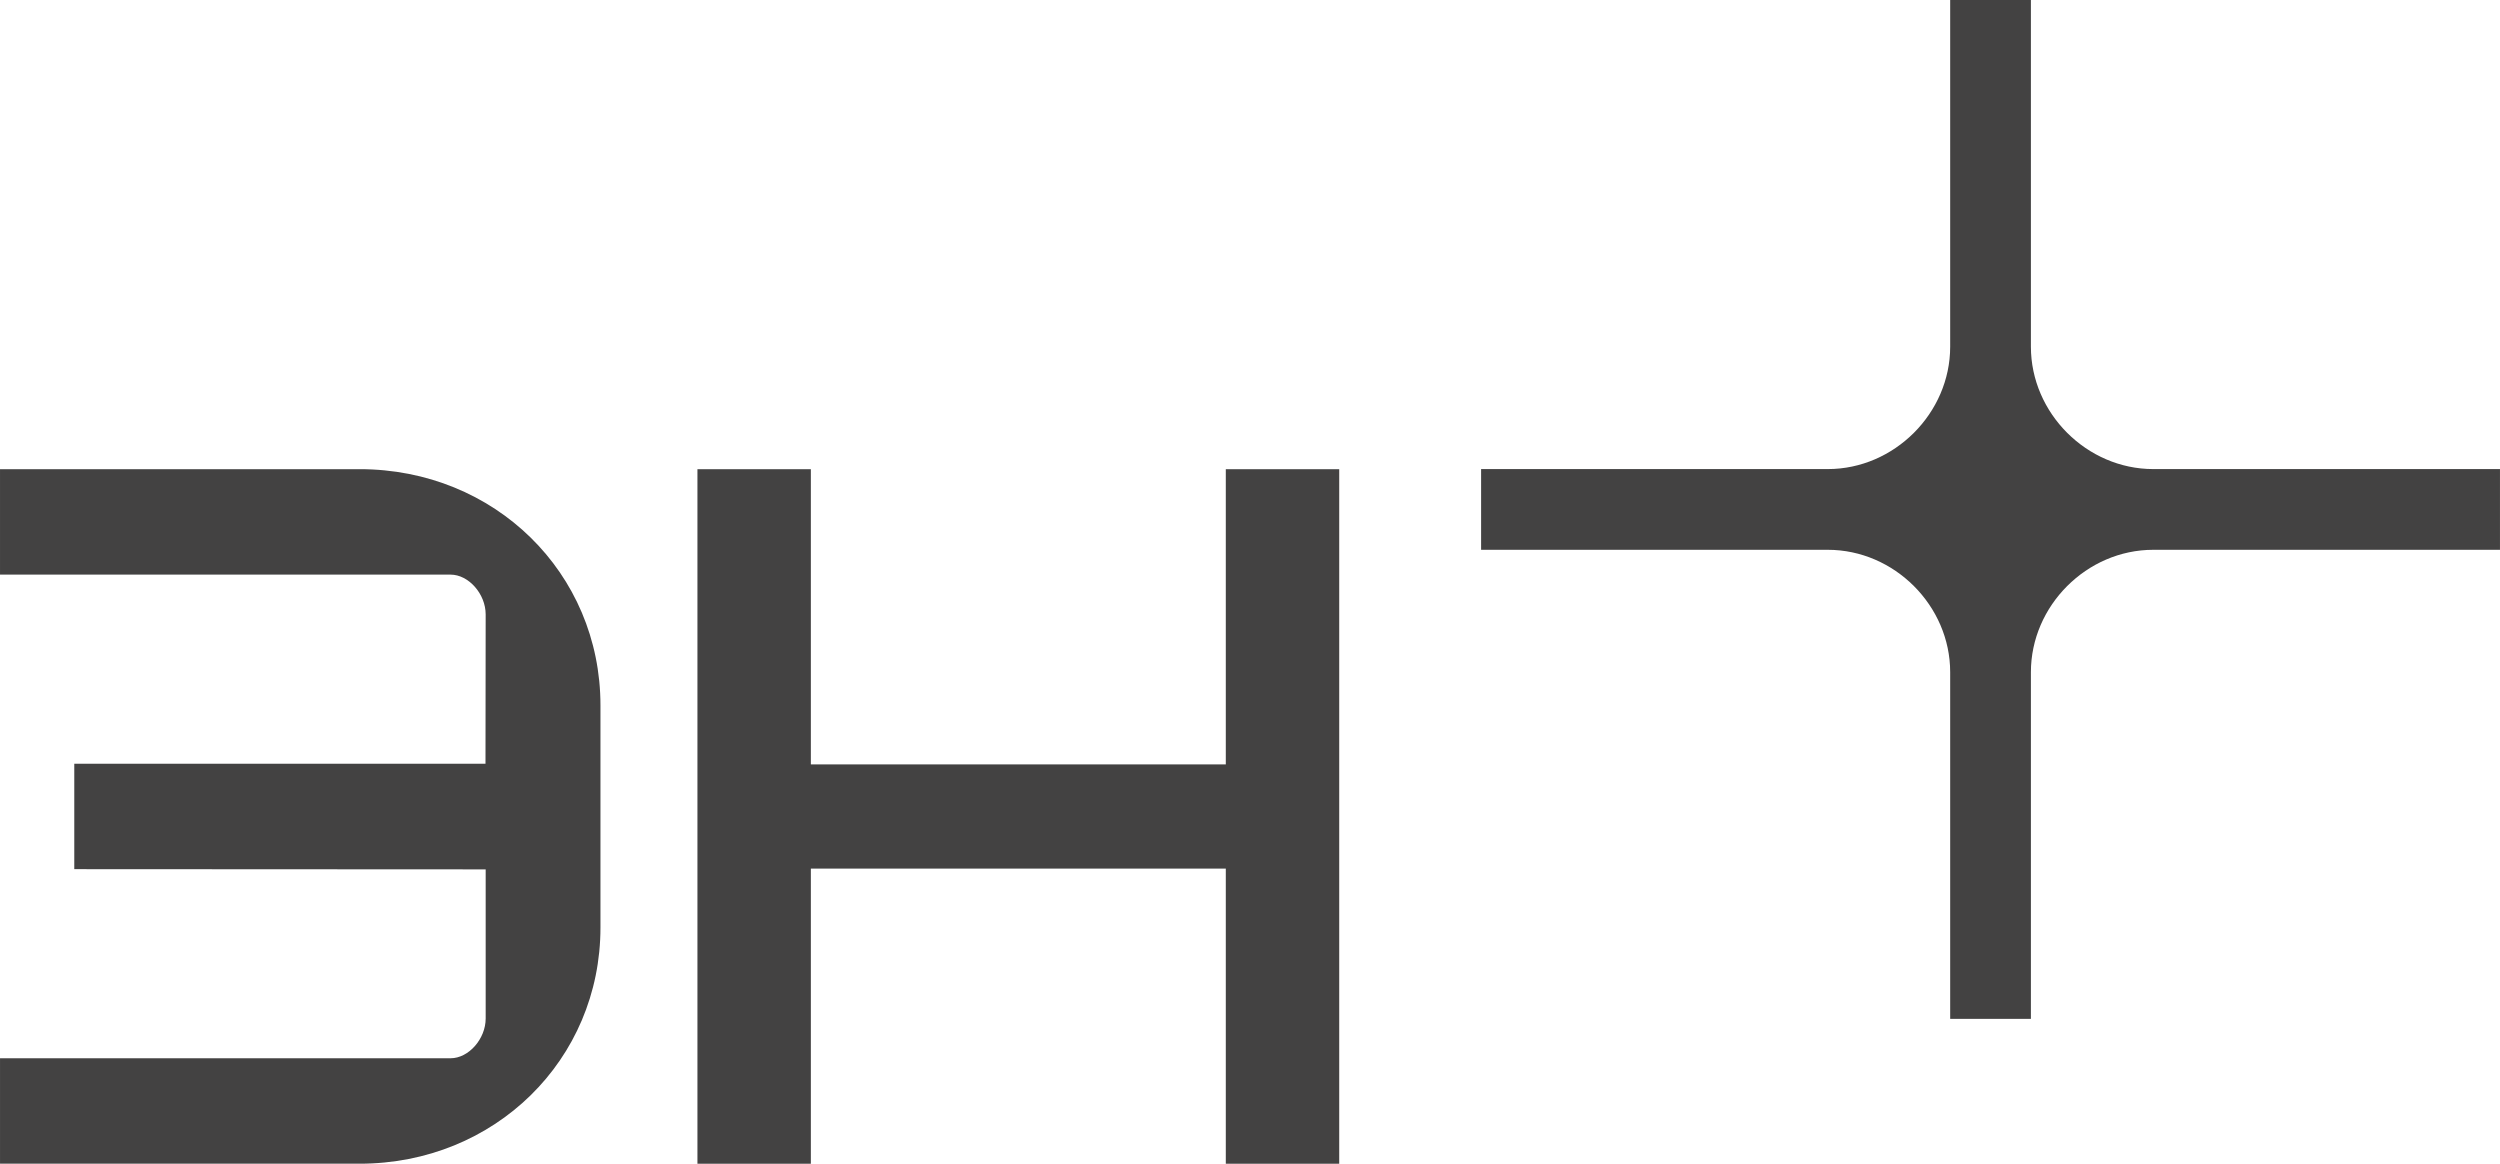
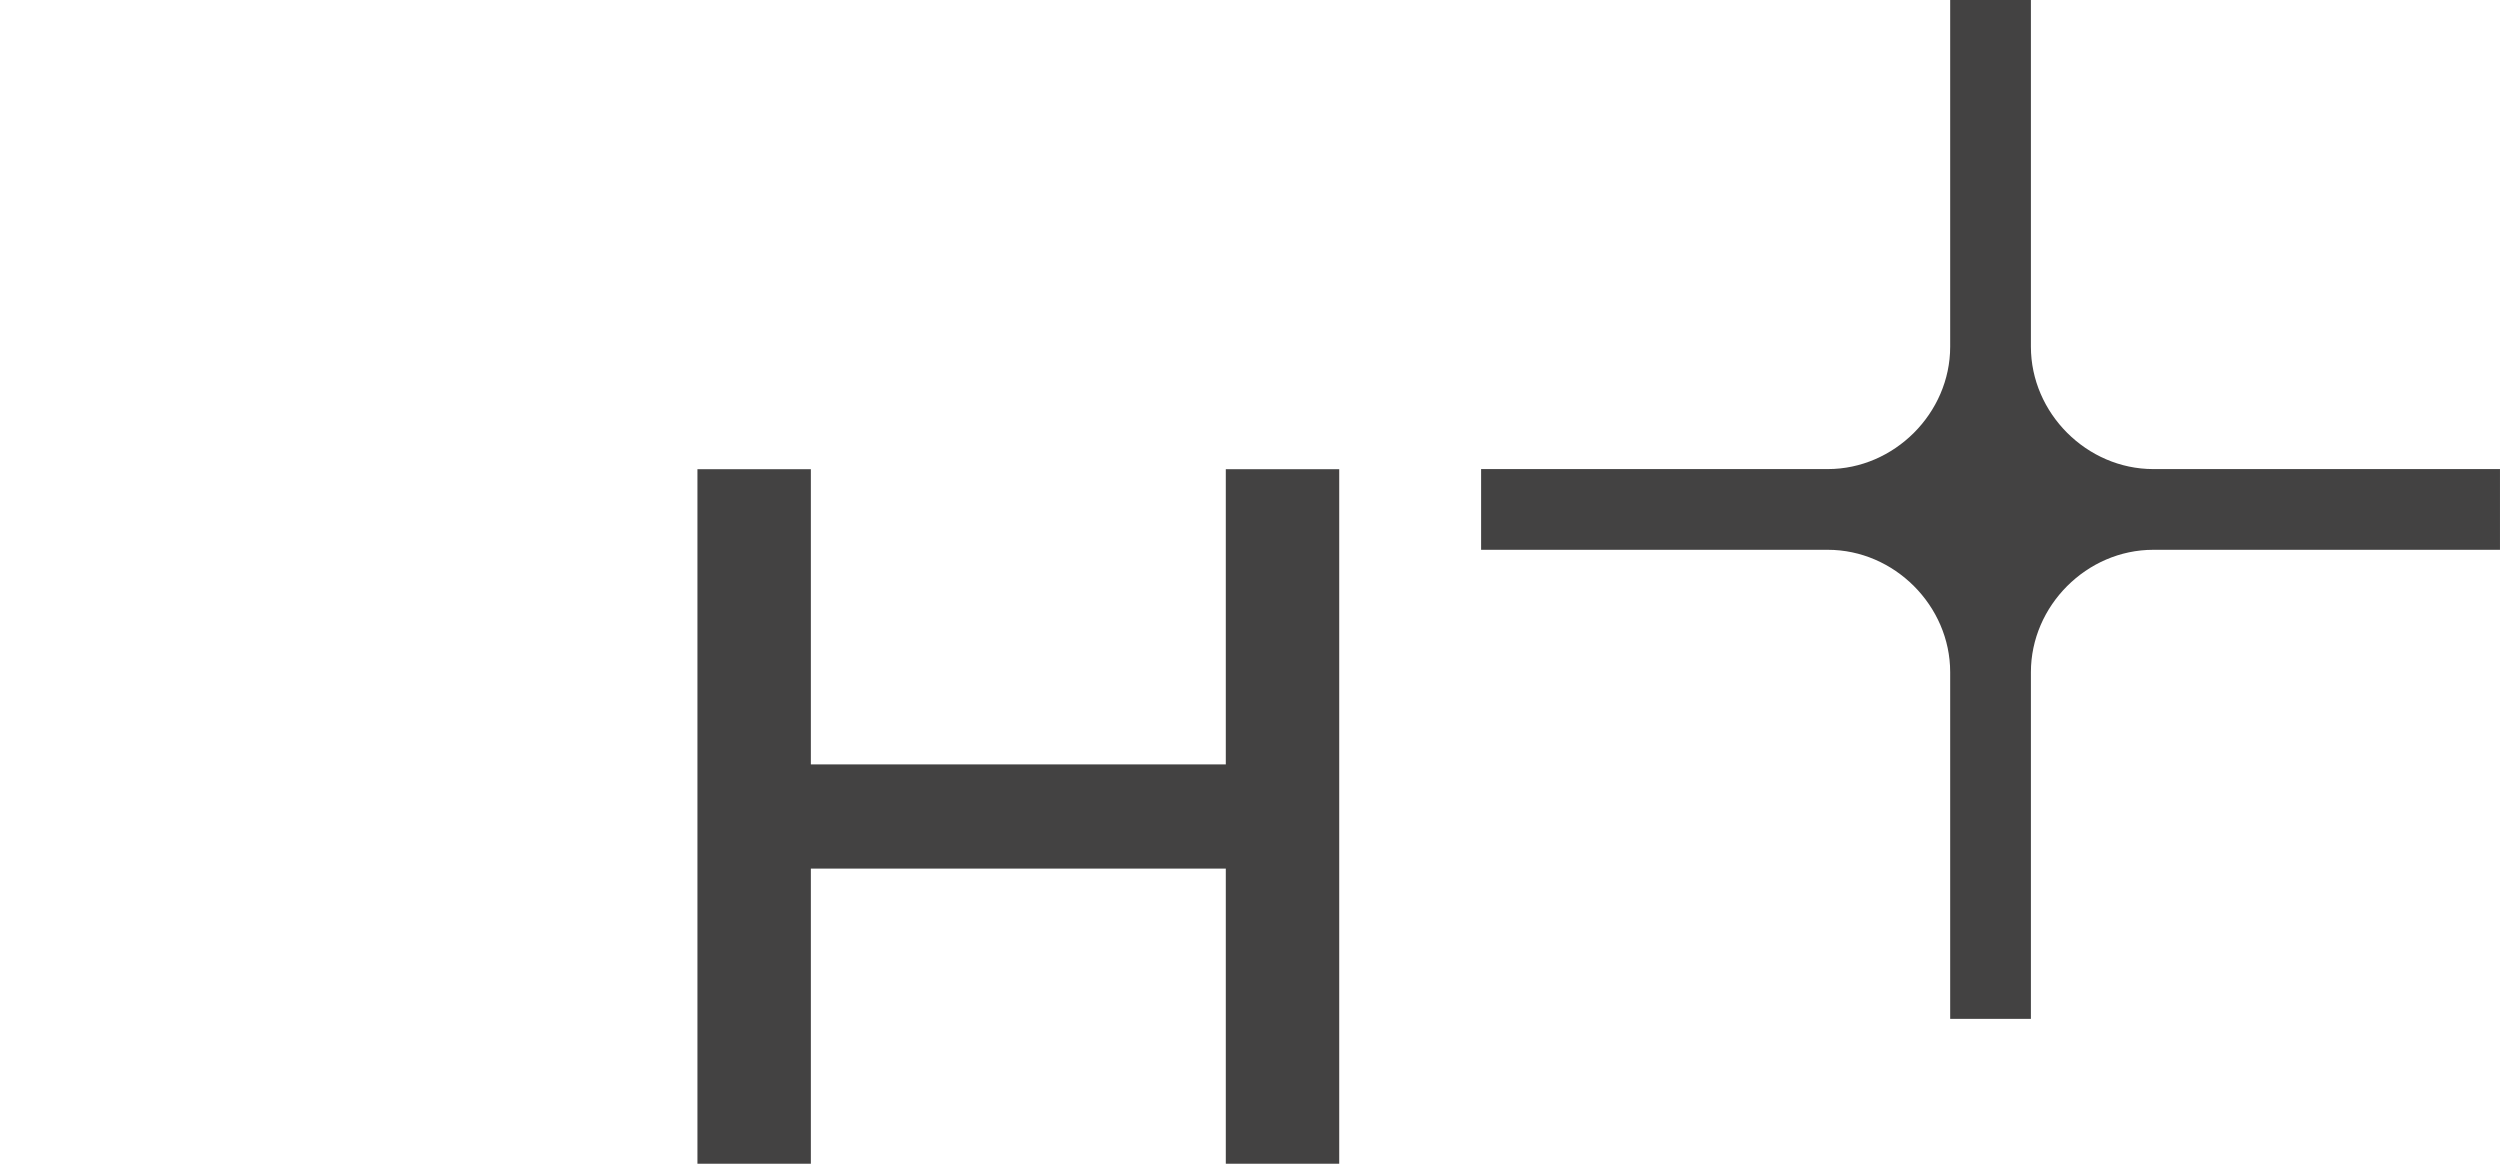
<svg xmlns="http://www.w3.org/2000/svg" xml:space="preserve" width="115.249mm" height="53.647mm" style="shape-rendering:geometricPrecision; text-rendering:geometricPrecision; image-rendering:optimizeQuality; fill-rule:evenodd; clip-rule:evenodd" viewBox="0 0 3400.51 1582.91">
  <defs>
    <style type="text/css">  .fil0 {fill:#434242;fill-rule:nonzero}  </style>
  </defs>
  <g id="Слой_x0020_1">
    <g id="_2328159664128">
      <path class="fil0" d="M2928.87 638.05c-90.37,0 -166.42,-76.04 -166.42,-166.43l0 -471.62 -109.8 0 0 471.62c0,90.38 -76.07,166.43 -166.43,166.43l-471.62 0 0 109.8 471.62 0c90.36,0 166.43,76.04 166.43,166.43l0 471.62 109.8 0 0 -471.62c0,-90.38 76.04,-166.43 166.42,-166.43l471.63 0 0 -109.8 -471.63 0z" />
-       <path class="fil0" d="M489.09 638.19l-489.09 0 0 143.42 612.88 0c24.53,0 47.72,26.3 47.72,54.09l-0.24 203.13 -559.34 0 0 143.42 559.59 0.3 0 202.84c0,27.79 -23.18,54.07 -47.69,54.07l-612.91 0 0 143.43 489.09 0c183.72,0 327.65,-141.13 327.65,-321.3l0 -302.12c0,-180.17 -143.93,-321.29 -327.65,-321.29z" />
      <polygon class="fil0" points="1667.34,638.19 1667.34,1039.75 1102.93,1039.75 1102.93,638.19 948.65,638.19 948.65,1582.91 1102.93,1582.91 1102.93,1181.48 1667.34,1181.48 1667.34,1582.91 1821.61,1582.91 1821.61,638.19 " />
    </g>
  </g>
</svg>